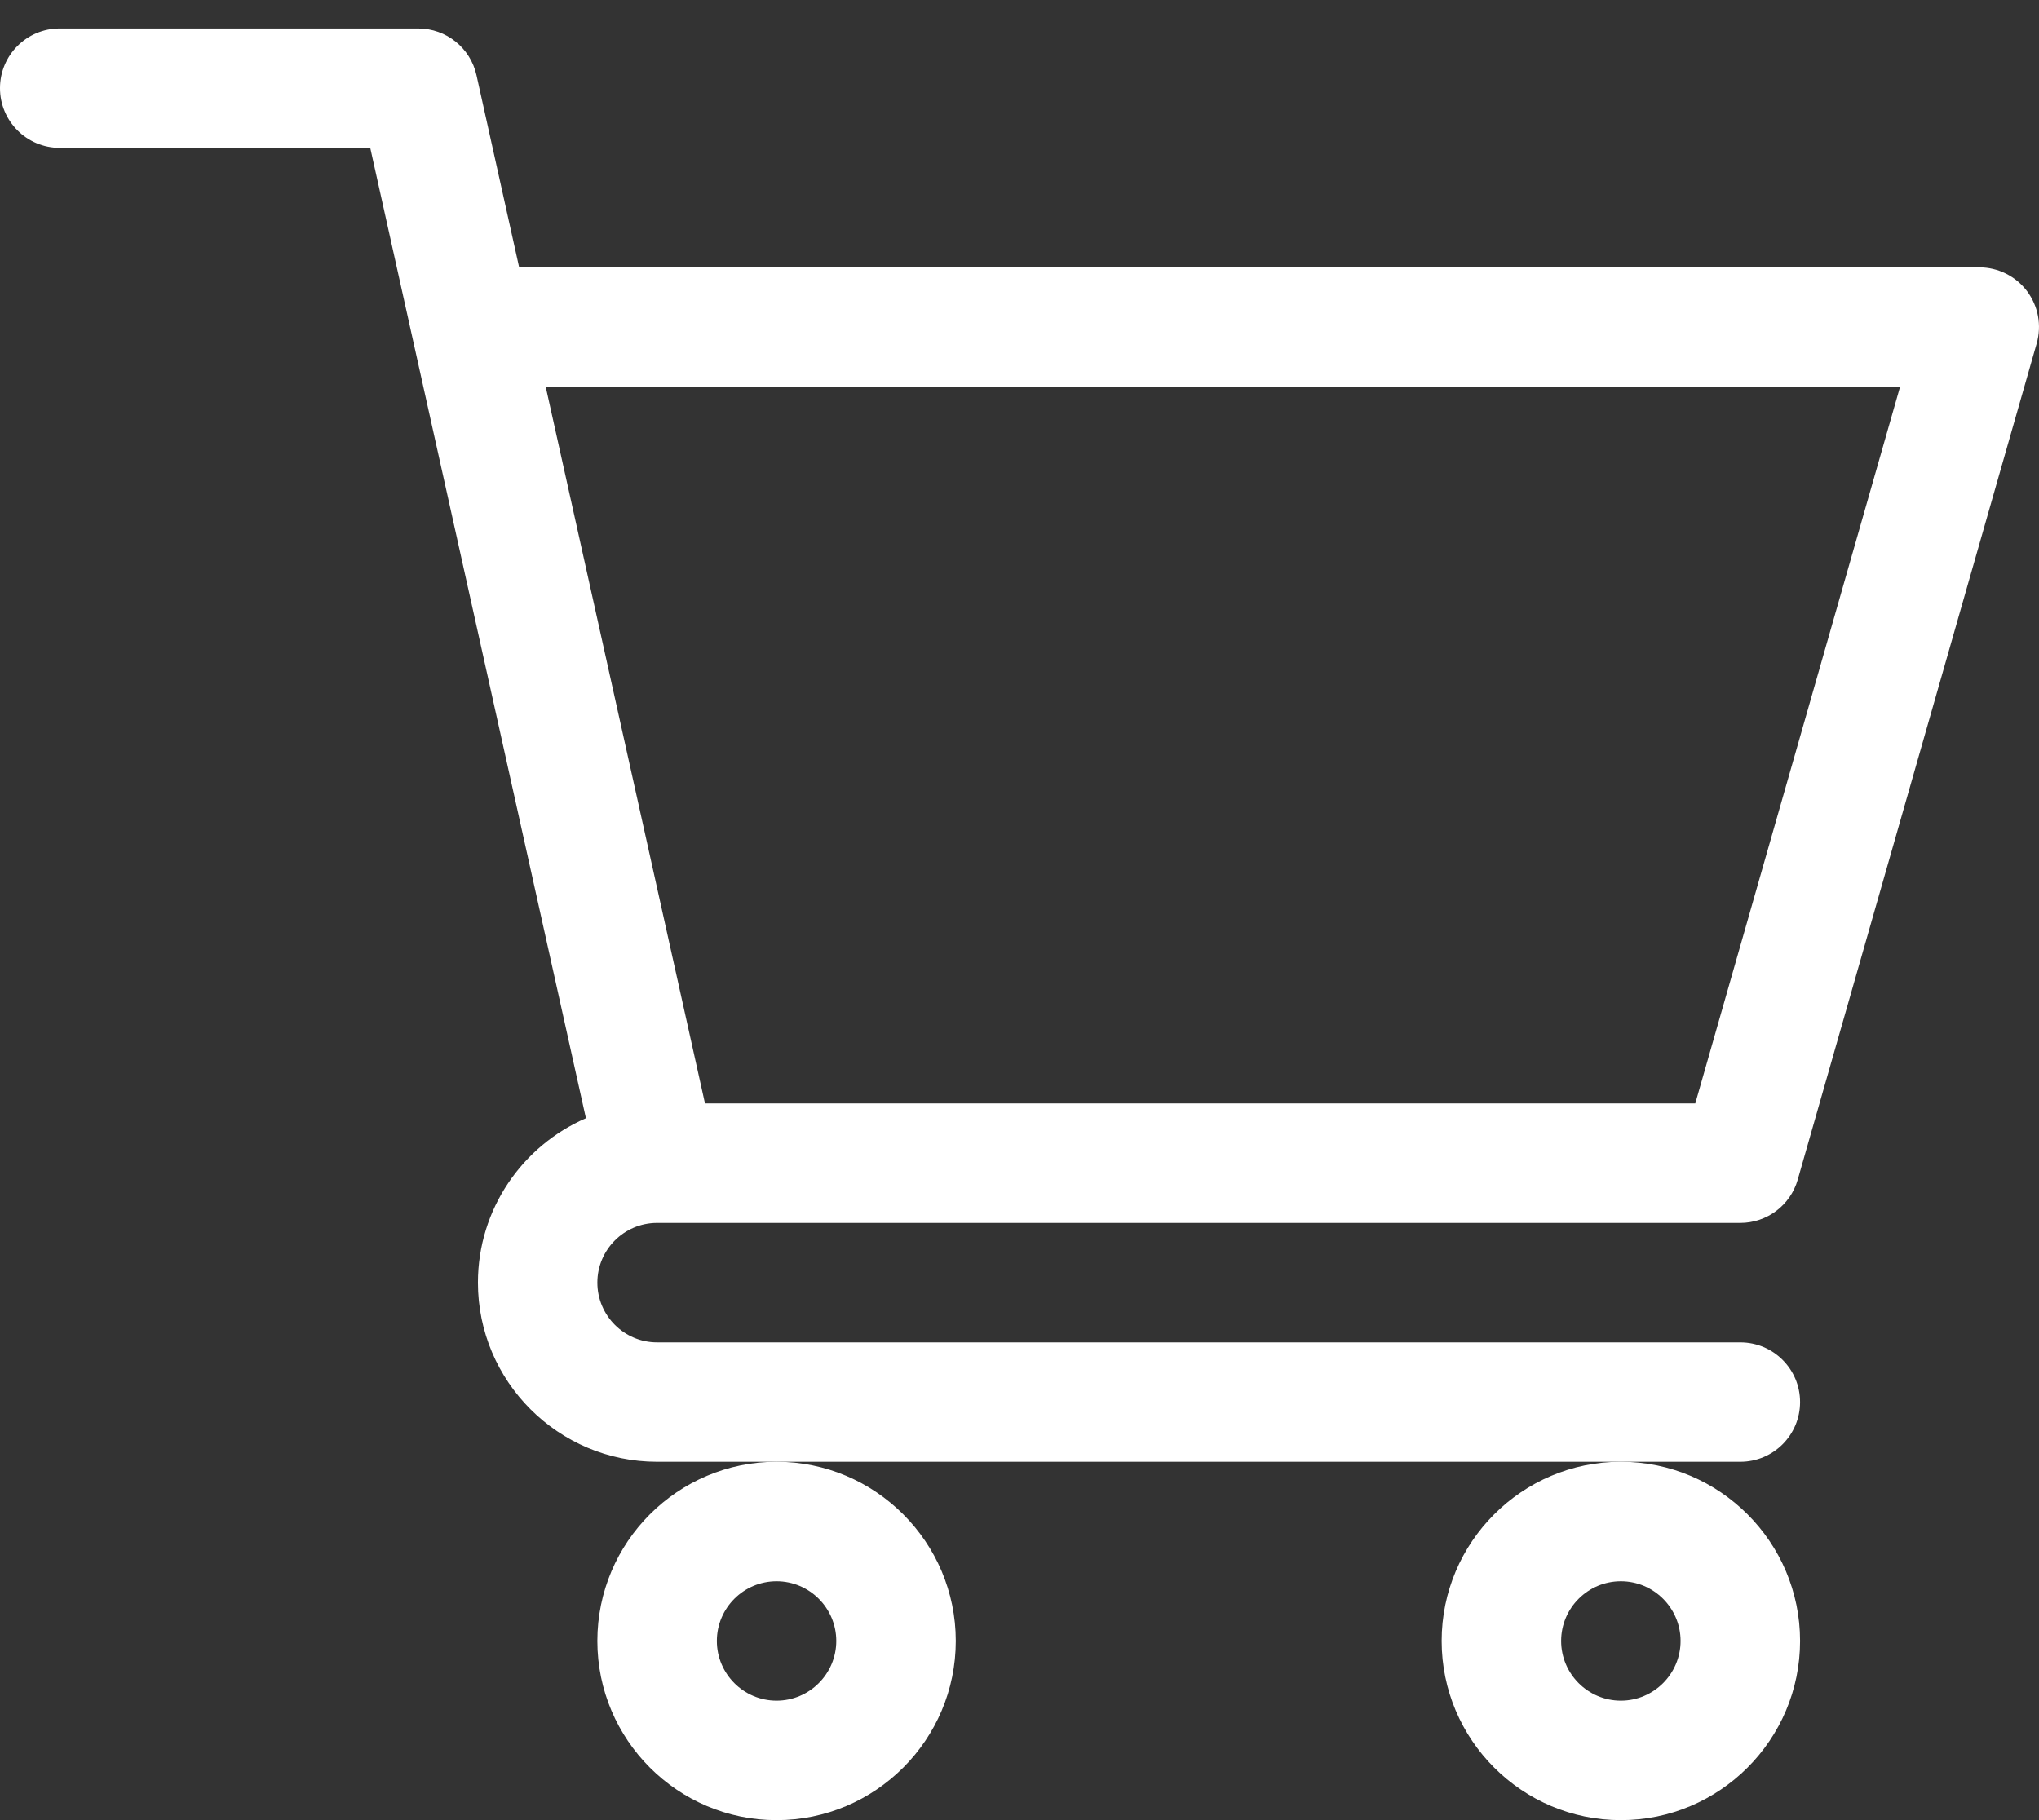
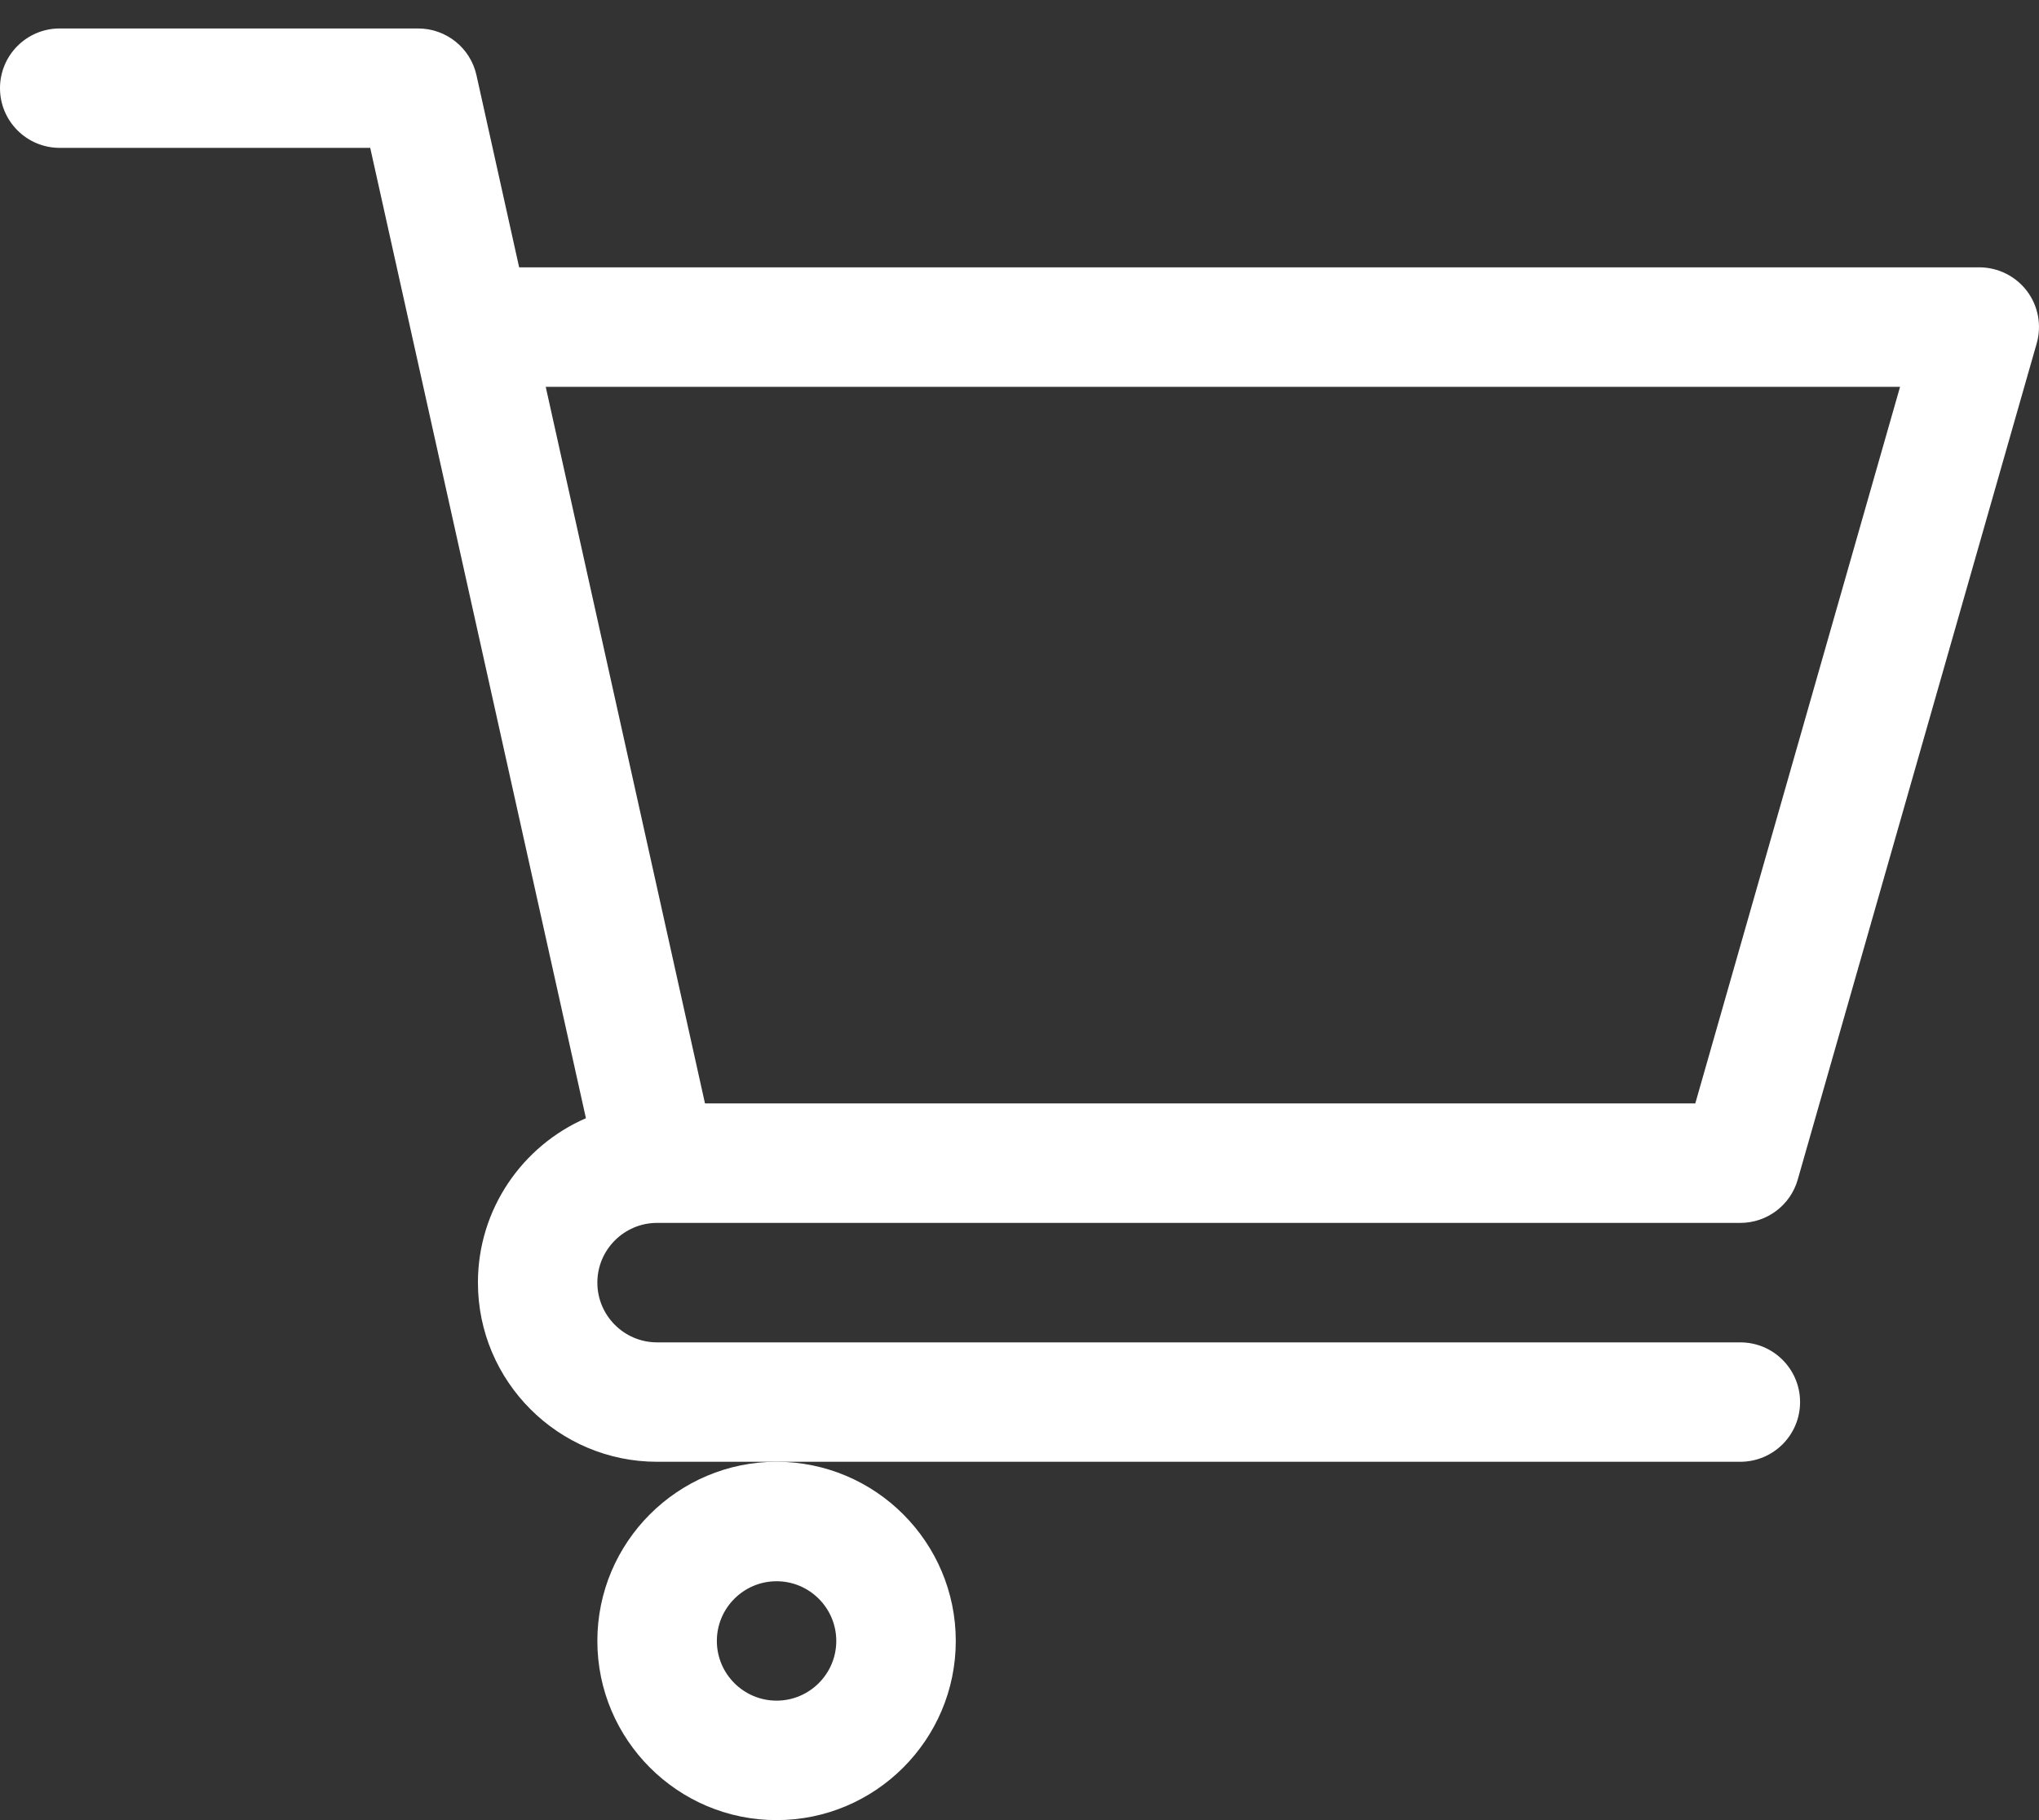
<svg xmlns="http://www.w3.org/2000/svg" width="28" height="25" viewBox="0 0 28 25" fill="none">
  <rect x="0" y="0" width="28" height="25" fill="#333333" stroke="none" />
  <path d="M9.021 16.797H9.023C9.024 16.797 9.025 16.797 9.026 16.797H23.898C24.265 16.797 24.587 16.554 24.687 16.202L27.968 4.718C28.039 4.47 27.99 4.204 27.835 3.998C27.68 3.793 27.437 3.672 27.18 3.672H7.129L6.543 1.033C6.46 0.658 6.127 0.391 5.742 0.391H0.82C0.367 0.391 0 0.758 0 1.211C0 1.664 0.367 2.031 0.82 2.031H5.084C5.188 2.499 7.89 14.66 8.046 15.359C7.174 15.738 6.563 16.608 6.563 17.617C6.563 18.974 7.667 20.078 9.023 20.078H23.898C24.352 20.078 24.719 19.711 24.719 19.258C24.719 18.805 24.352 18.438 23.898 18.438H9.023C8.571 18.438 8.203 18.07 8.203 17.617C8.203 17.166 8.57 16.798 9.021 16.797ZM26.092 5.313L23.28 15.156H9.681L7.494 5.313H26.092Z" fill="white" />
  <path d="M8.203 22.539C8.203 23.896 9.307 25 10.664 25C12.021 25 13.125 23.896 13.125 22.539C13.125 21.182 12.021 20.078 10.664 20.078C9.307 20.078 8.203 21.182 8.203 22.539ZM10.664 21.719C11.116 21.719 11.484 22.087 11.484 22.539C11.484 22.991 11.116 23.359 10.664 23.359C10.212 23.359 9.844 22.991 9.844 22.539C9.844 22.087 10.212 21.719 10.664 21.719Z" fill="white" />
-   <path d="M19.797 22.539C19.797 23.896 20.901 25 22.258 25C23.615 25 24.719 23.896 24.719 22.539C24.719 21.182 23.615 20.078 22.258 20.078C20.901 20.078 19.797 21.182 19.797 22.539ZM22.258 21.719C22.71 21.719 23.078 22.087 23.078 22.539C23.078 22.991 22.71 23.359 22.258 23.359C21.806 23.359 21.438 22.991 21.438 22.539C21.438 22.087 21.806 21.719 22.258 21.719Z" fill="white" />
</svg>